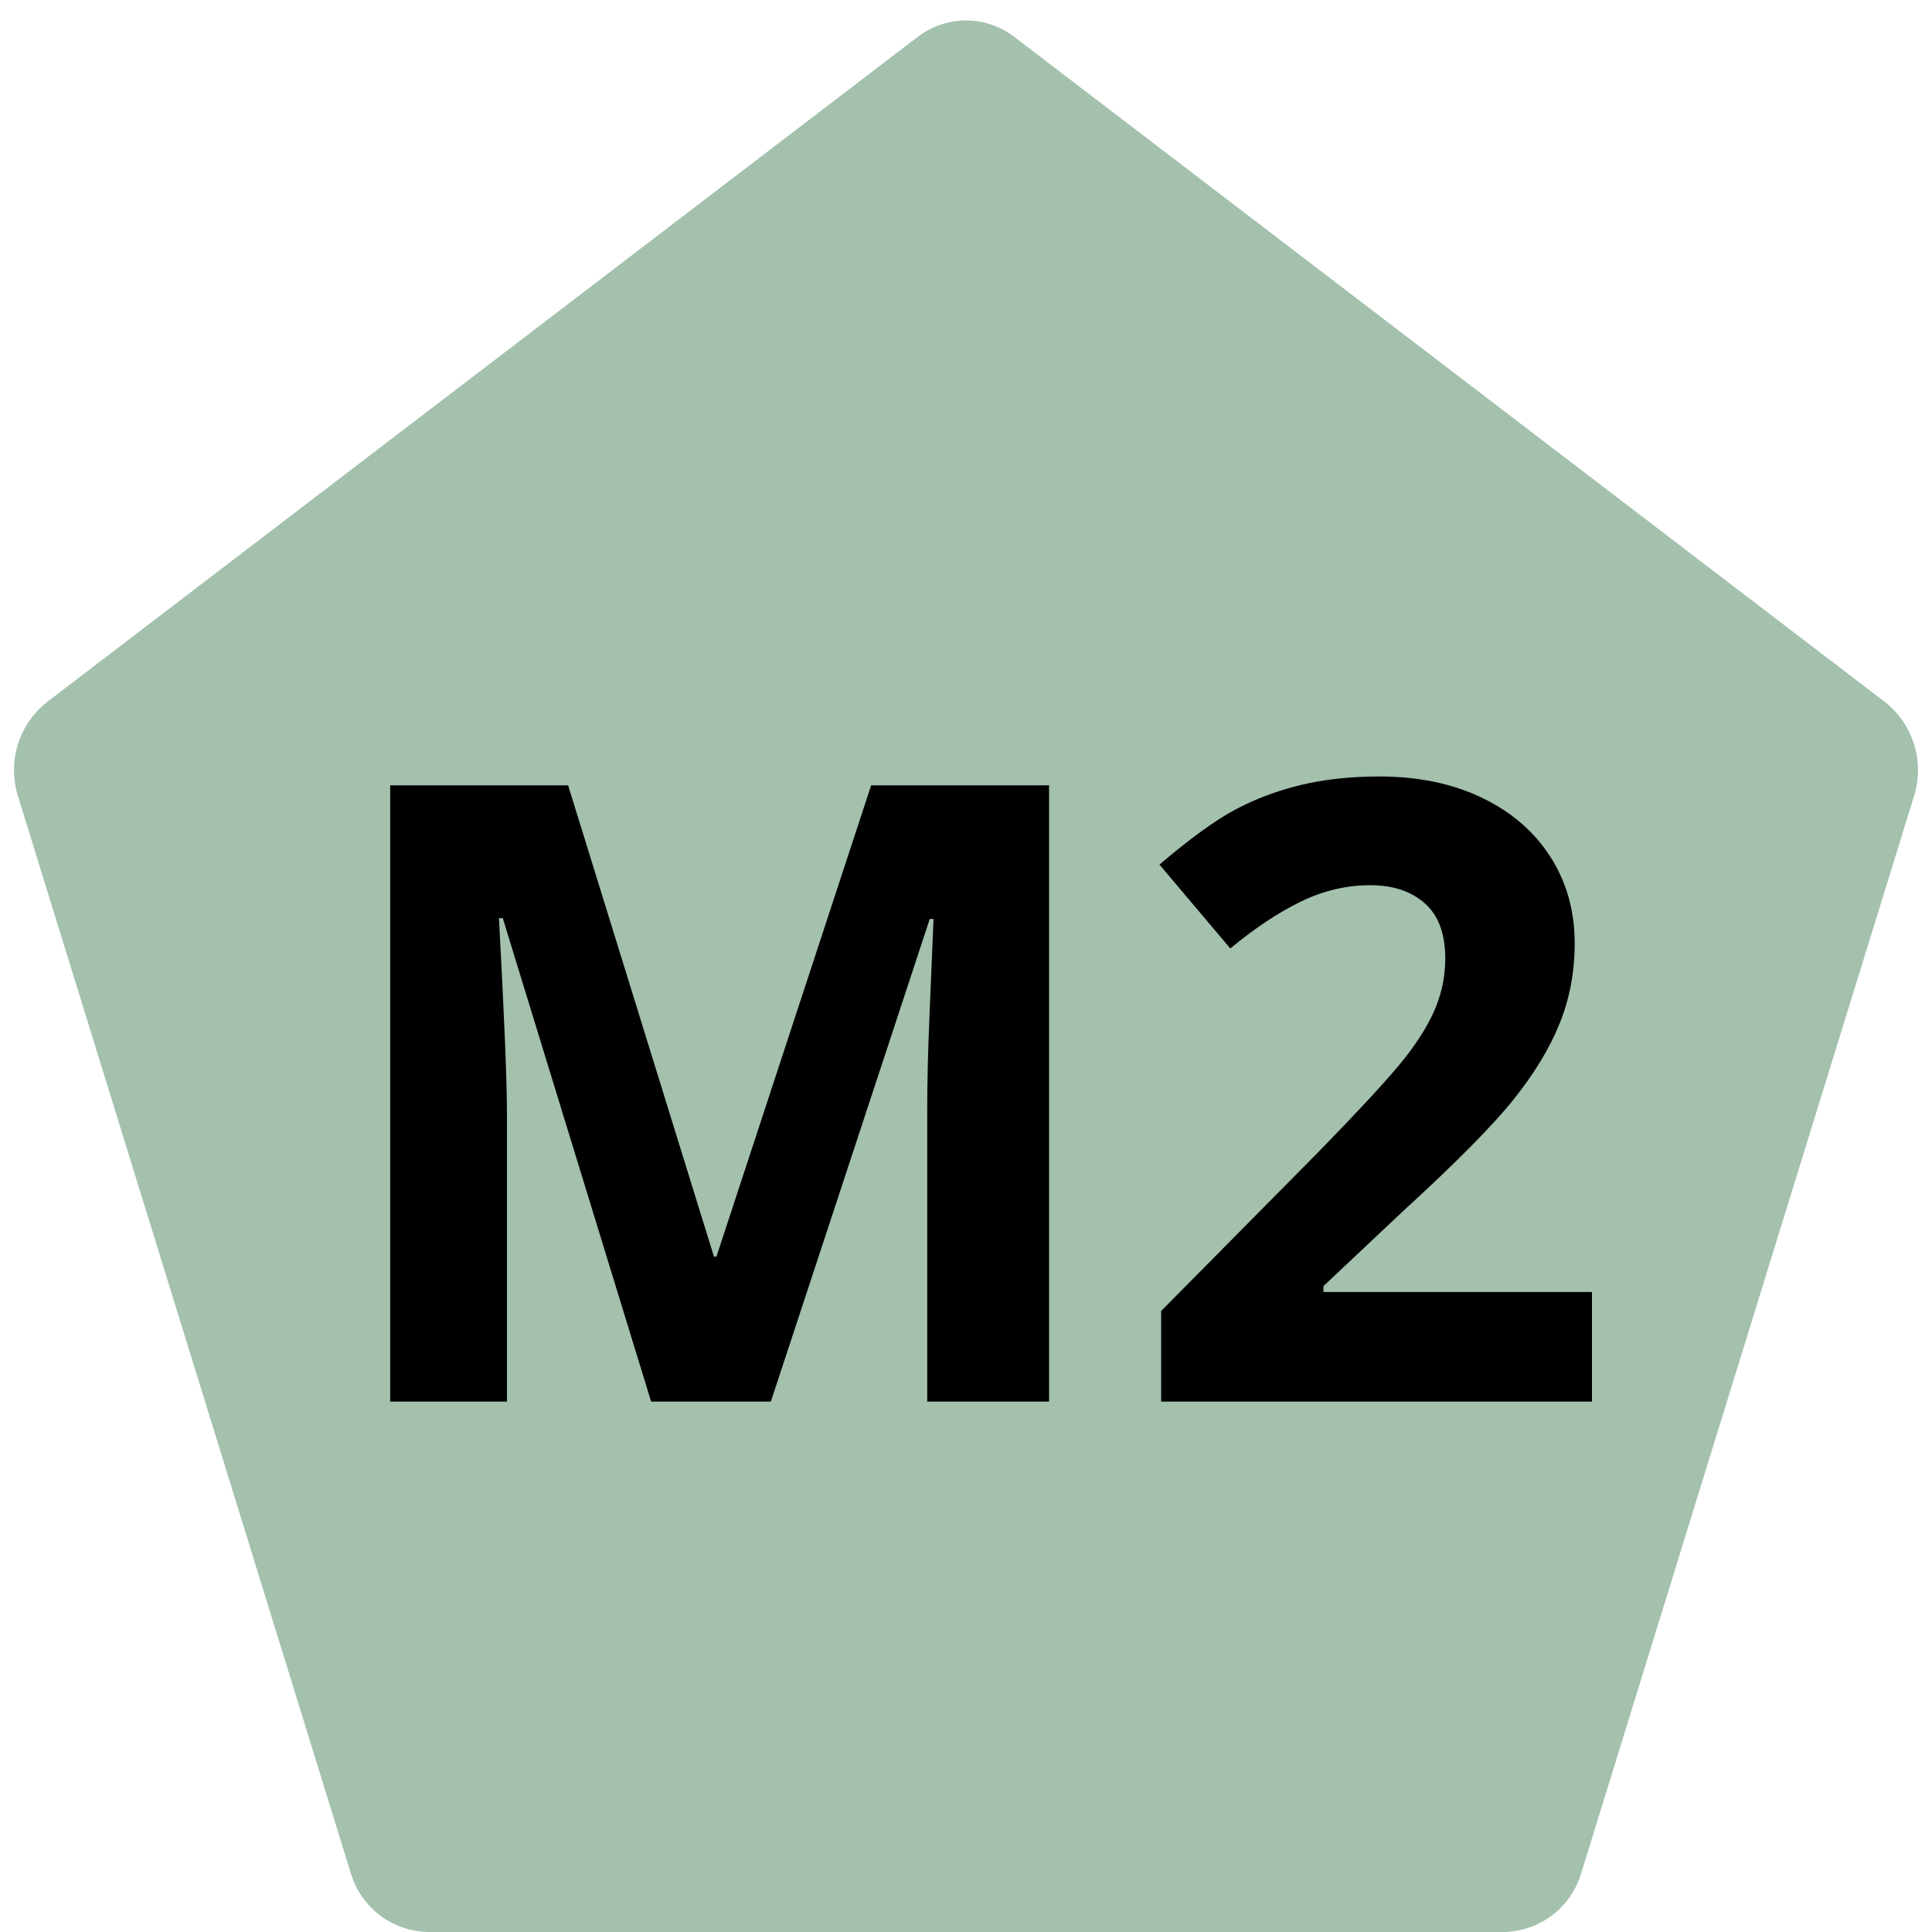
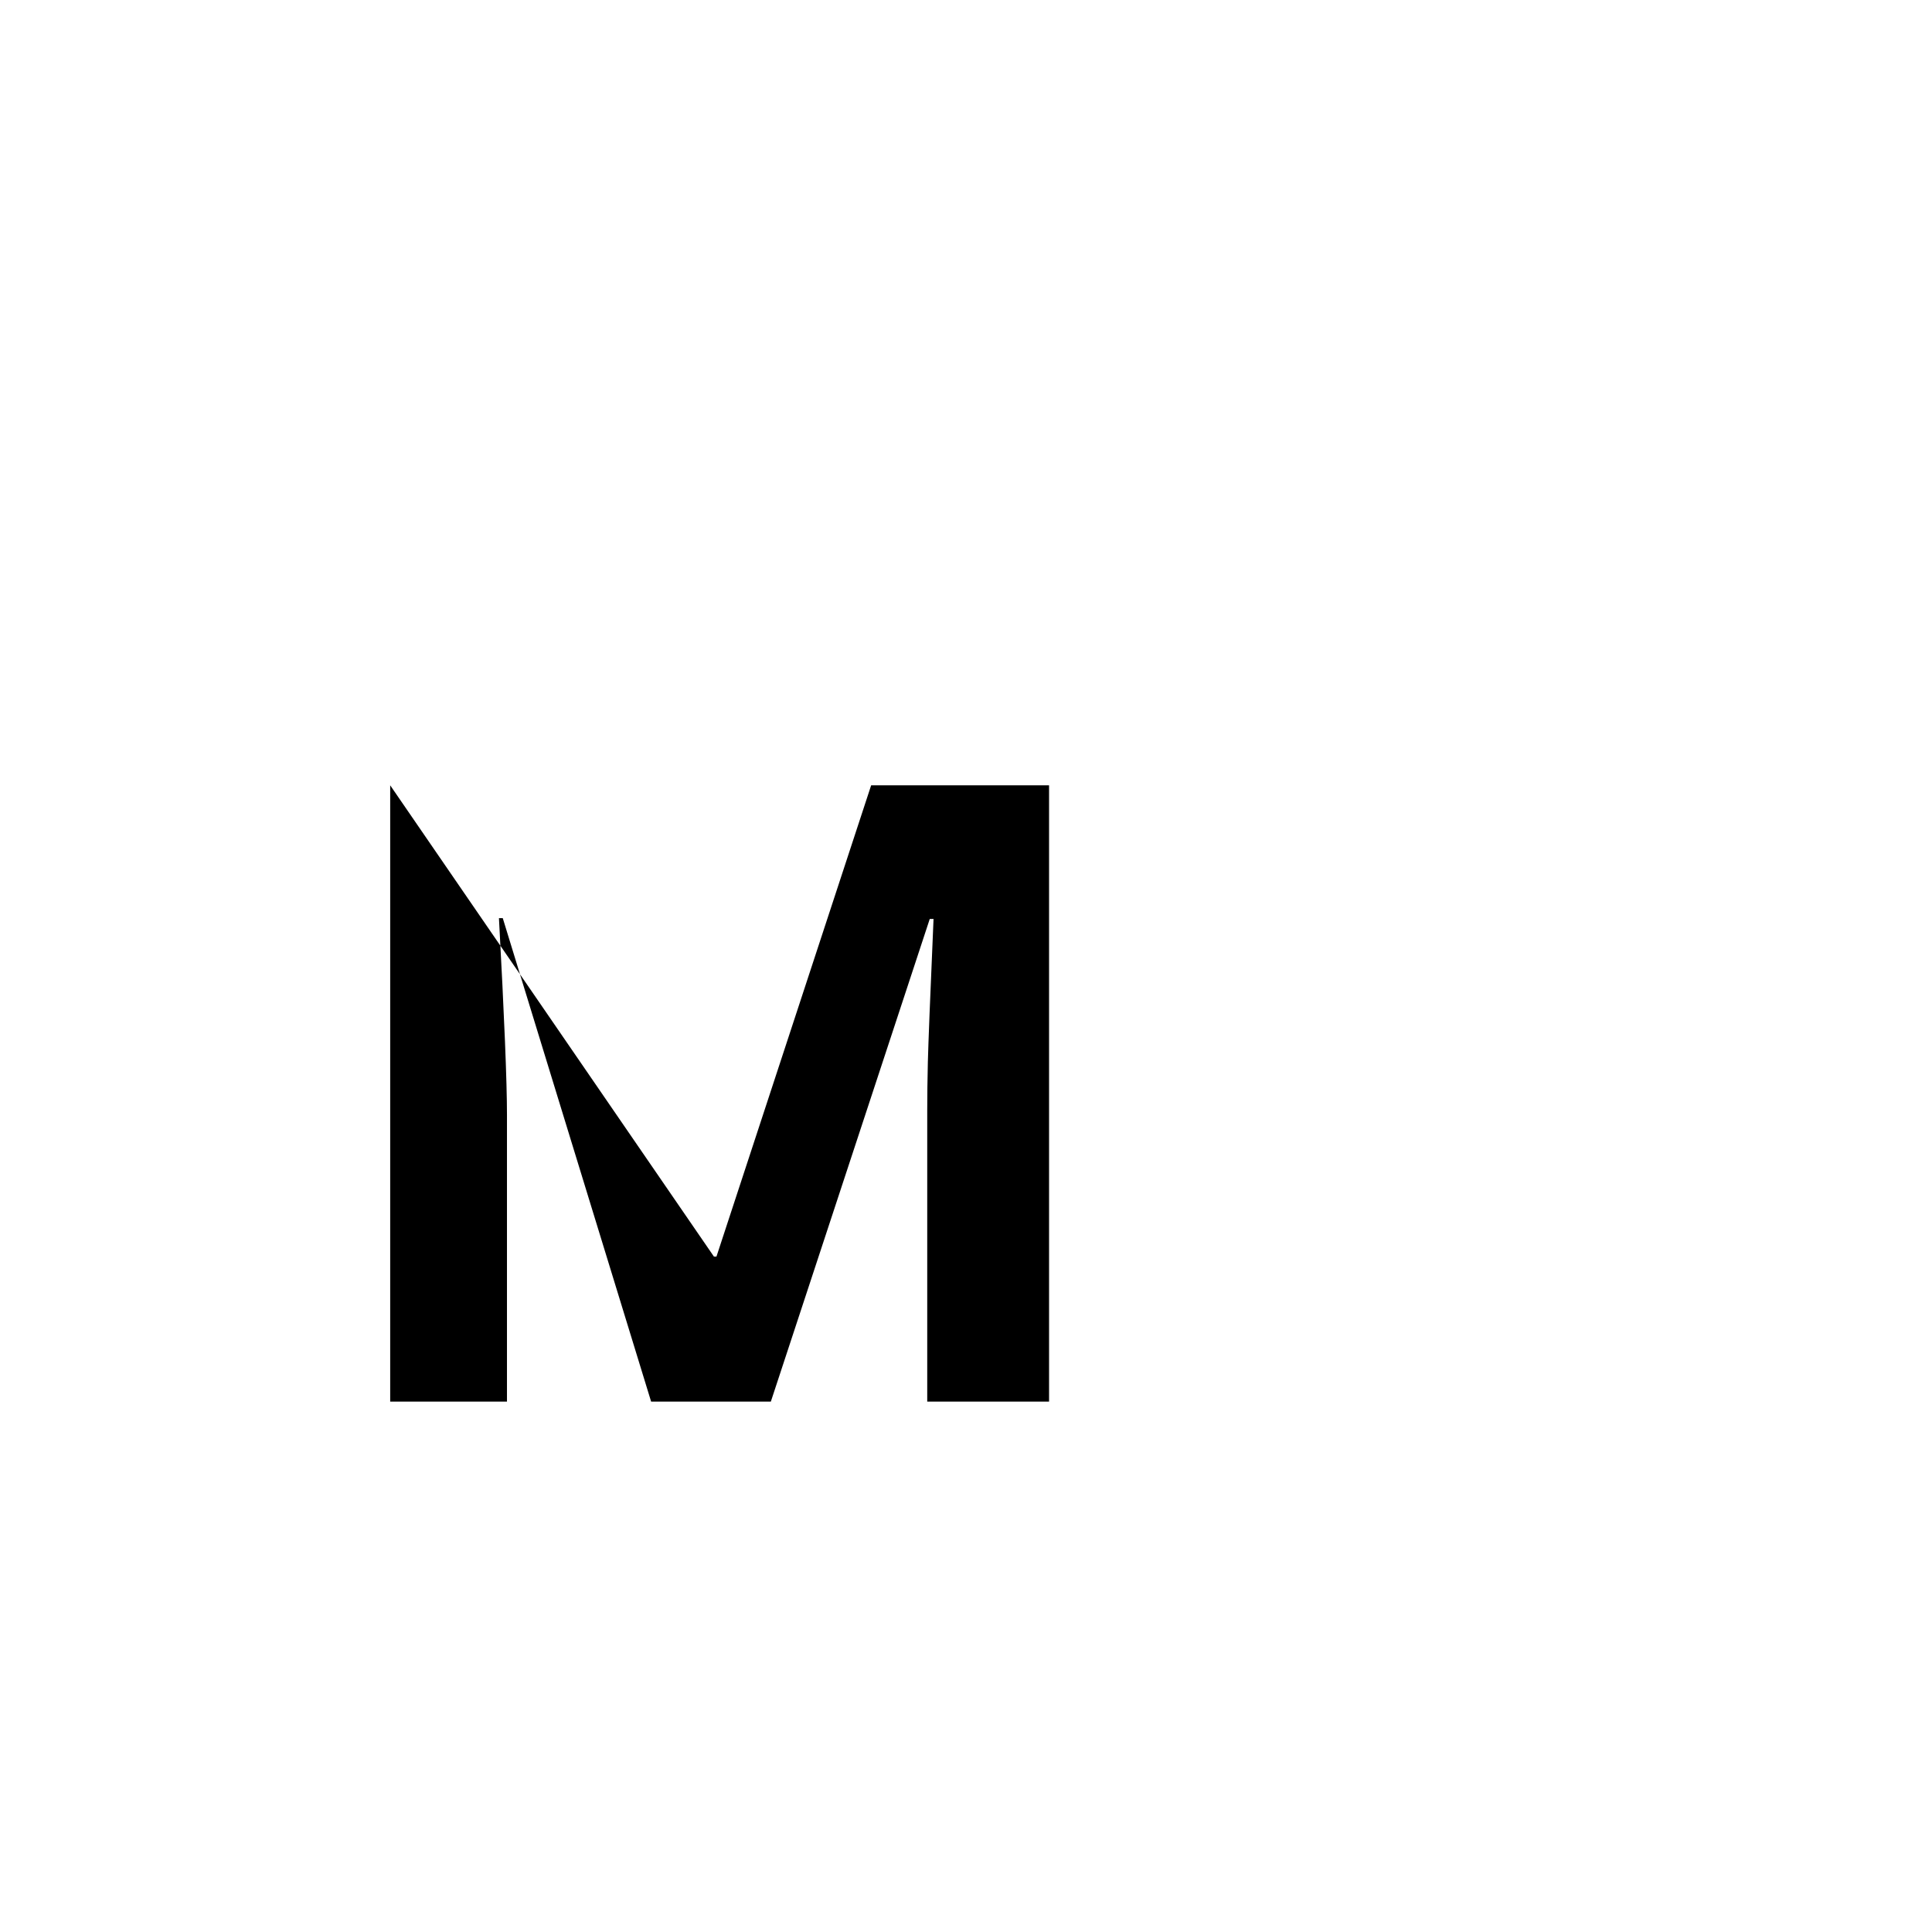
<svg xmlns="http://www.w3.org/2000/svg" width="1500" zoomAndPan="magnify" viewBox="0 0 1125 1125" height="1500" preserveAspectRatio="xMidYMid meet" version="1.2">
  <defs>
    <clipPath id="d5c19769af">
      <path d="M 8 11 L 1117 11 L 1117 1125 L 8 1125 Z M 8 11 " />
    </clipPath>
    <clipPath id="eeebf94997">
-       <path d="M 590.512 21.398 L 1096.988 408.312 C 1113.816 421.168 1120.844 443.156 1114.594 463.391 L 920.551 1091.32 C 914.363 1111.344 895.852 1125 874.895 1125 L 250.105 1125 C 229.148 1125 210.637 1111.344 204.449 1091.32 L 10.406 463.391 C 4.156 443.156 11.184 421.168 28.012 408.312 L 534.488 21.398 C 551.027 8.766 573.973 8.766 590.512 21.398 Z M 590.512 21.398 " />
-     </clipPath>
+       </clipPath>
  </defs>
  <g id="15ded0987b">
    <g clip-rule="nonzero" clip-path="url(#d5c19769af)">
      <g clip-rule="nonzero" clip-path="url(#eeebf94997)">
        <rect x="0" width="1125" y="0" height="1125" style="fill:#a3c1ad;fill-opacity:1;stroke:none;" />
      </g>
    </g>
    <g style="fill:#000000;fill-opacity:1;">
      <g transform="translate(182.052, 816.146)">
-         <path style="stroke:none" d="M 197.094 0 L 110.703 -281.531 L 108.484 -281.531 C 111.598 -224.258 113.156 -186.051 113.156 -166.906 L 113.156 0 L 45.156 0 L 45.156 -358.859 L 148.75 -358.859 L 233.672 -84.438 L 235.141 -84.438 L 325.219 -358.859 L 428.812 -358.859 L 428.812 0 L 357.875 0 L 357.875 -169.859 C 357.875 -177.867 357.992 -187.109 358.234 -197.578 C 358.484 -208.055 359.586 -235.879 361.547 -281.047 L 359.344 -281.047 L 266.812 0 Z M 197.094 0 " />
+         <path style="stroke:none" d="M 197.094 0 L 110.703 -281.531 L 108.484 -281.531 C 111.598 -224.258 113.156 -186.051 113.156 -166.906 L 113.156 0 L 45.156 0 L 45.156 -358.859 L 233.672 -84.438 L 235.141 -84.438 L 325.219 -358.859 L 428.812 -358.859 L 428.812 0 L 357.875 0 L 357.875 -169.859 C 357.875 -177.867 357.992 -187.109 358.234 -197.578 C 358.484 -208.055 359.586 -235.879 361.547 -281.047 L 359.344 -281.047 L 266.812 0 Z M 197.094 0 " />
      </g>
      <g transform="translate(656.016, 816.146)">
-         <path style="stroke:none" d="M 270.984 0 L 20.125 0 L 20.125 -52.766 L 110.203 -143.828 C 136.879 -171.16 154.305 -190.102 162.484 -200.656 C 170.672 -211.207 176.562 -220.984 180.156 -229.984 C 183.758 -238.984 185.562 -248.312 185.562 -257.969 C 185.562 -272.375 181.594 -283.094 173.656 -290.125 C 165.719 -297.164 155.125 -300.688 141.875 -300.688 C 127.969 -300.688 114.469 -297.492 101.375 -291.109 C 88.281 -284.723 74.613 -275.641 60.375 -263.859 L 19.141 -312.703 C 36.816 -327.754 51.461 -338.391 63.078 -344.609 C 74.703 -350.828 87.383 -355.613 101.125 -358.969 C 114.875 -362.32 130.254 -364 147.266 -364 C 169.691 -364 189.492 -359.91 206.672 -351.734 C 223.848 -343.555 237.18 -332.102 246.672 -317.375 C 256.172 -302.645 260.922 -285.789 260.922 -266.812 C 260.922 -250.281 258.016 -234.773 252.203 -220.297 C 246.391 -205.816 237.391 -190.969 225.203 -175.75 C 213.016 -160.531 191.535 -138.848 160.766 -110.703 L 114.625 -67.25 L 114.625 -63.812 L 270.984 -63.812 Z M 270.984 0 " />
-       </g>
+         </g>
    </g>
  </g>
</svg>